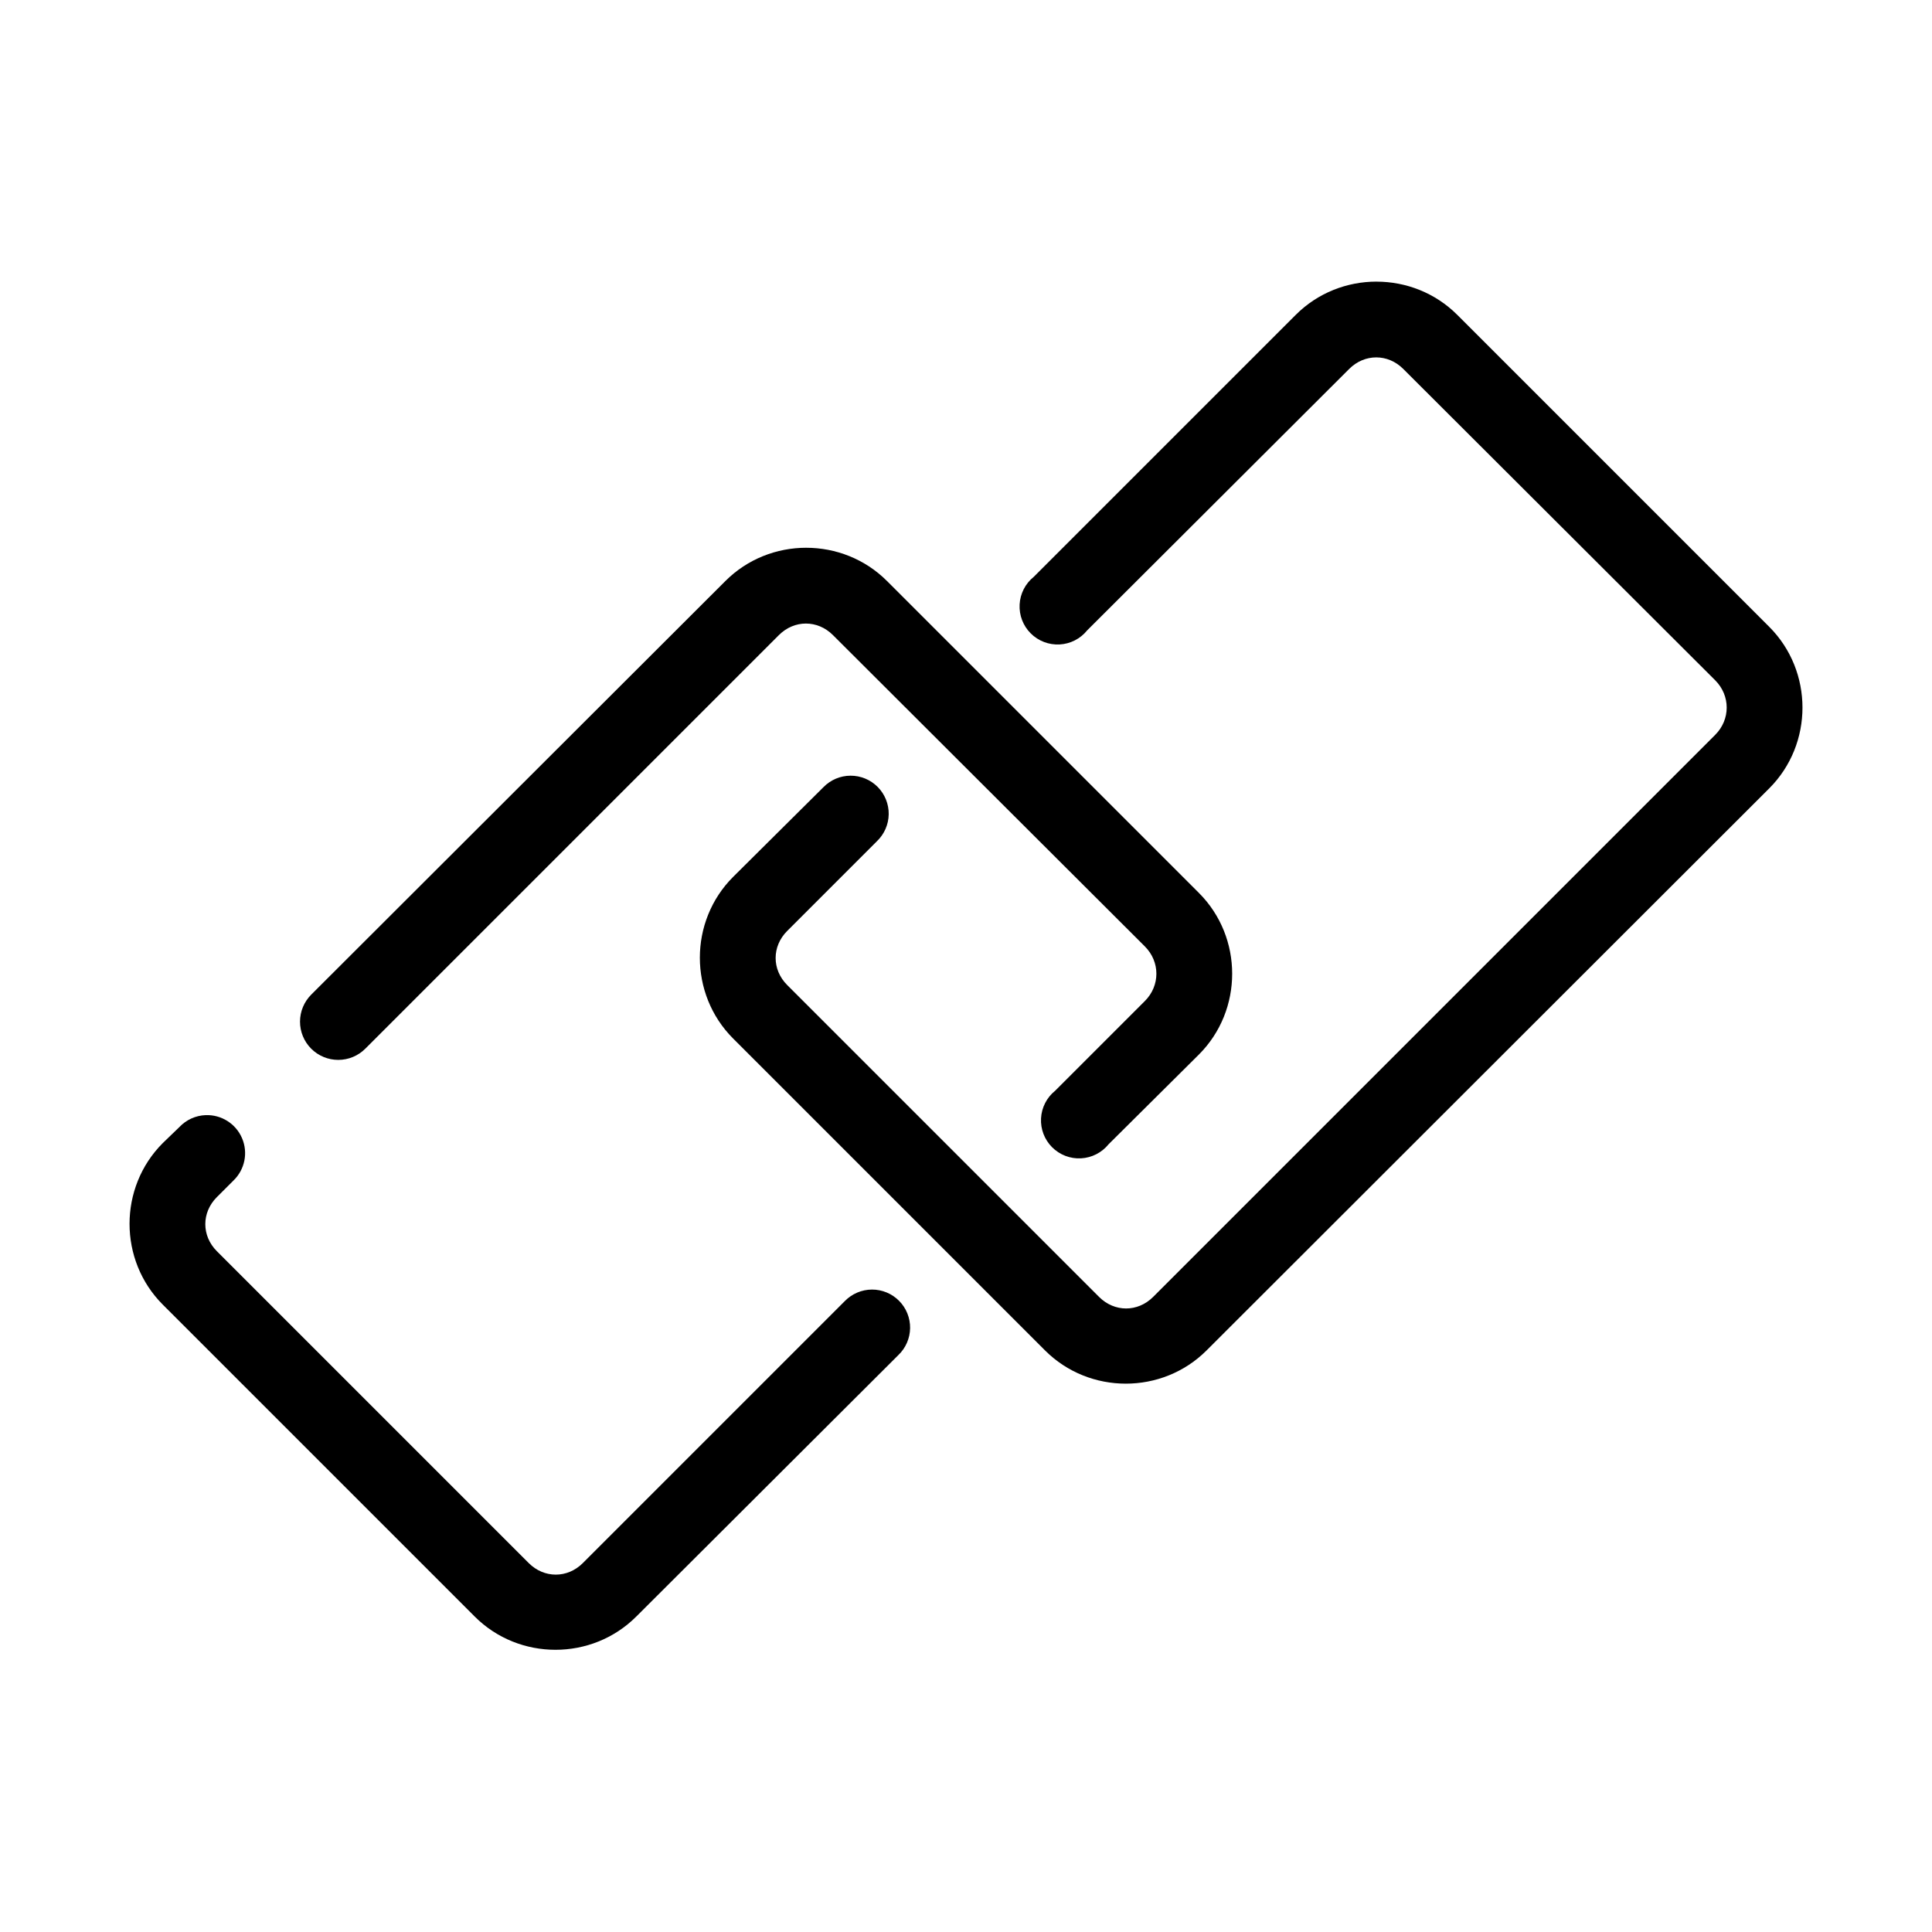
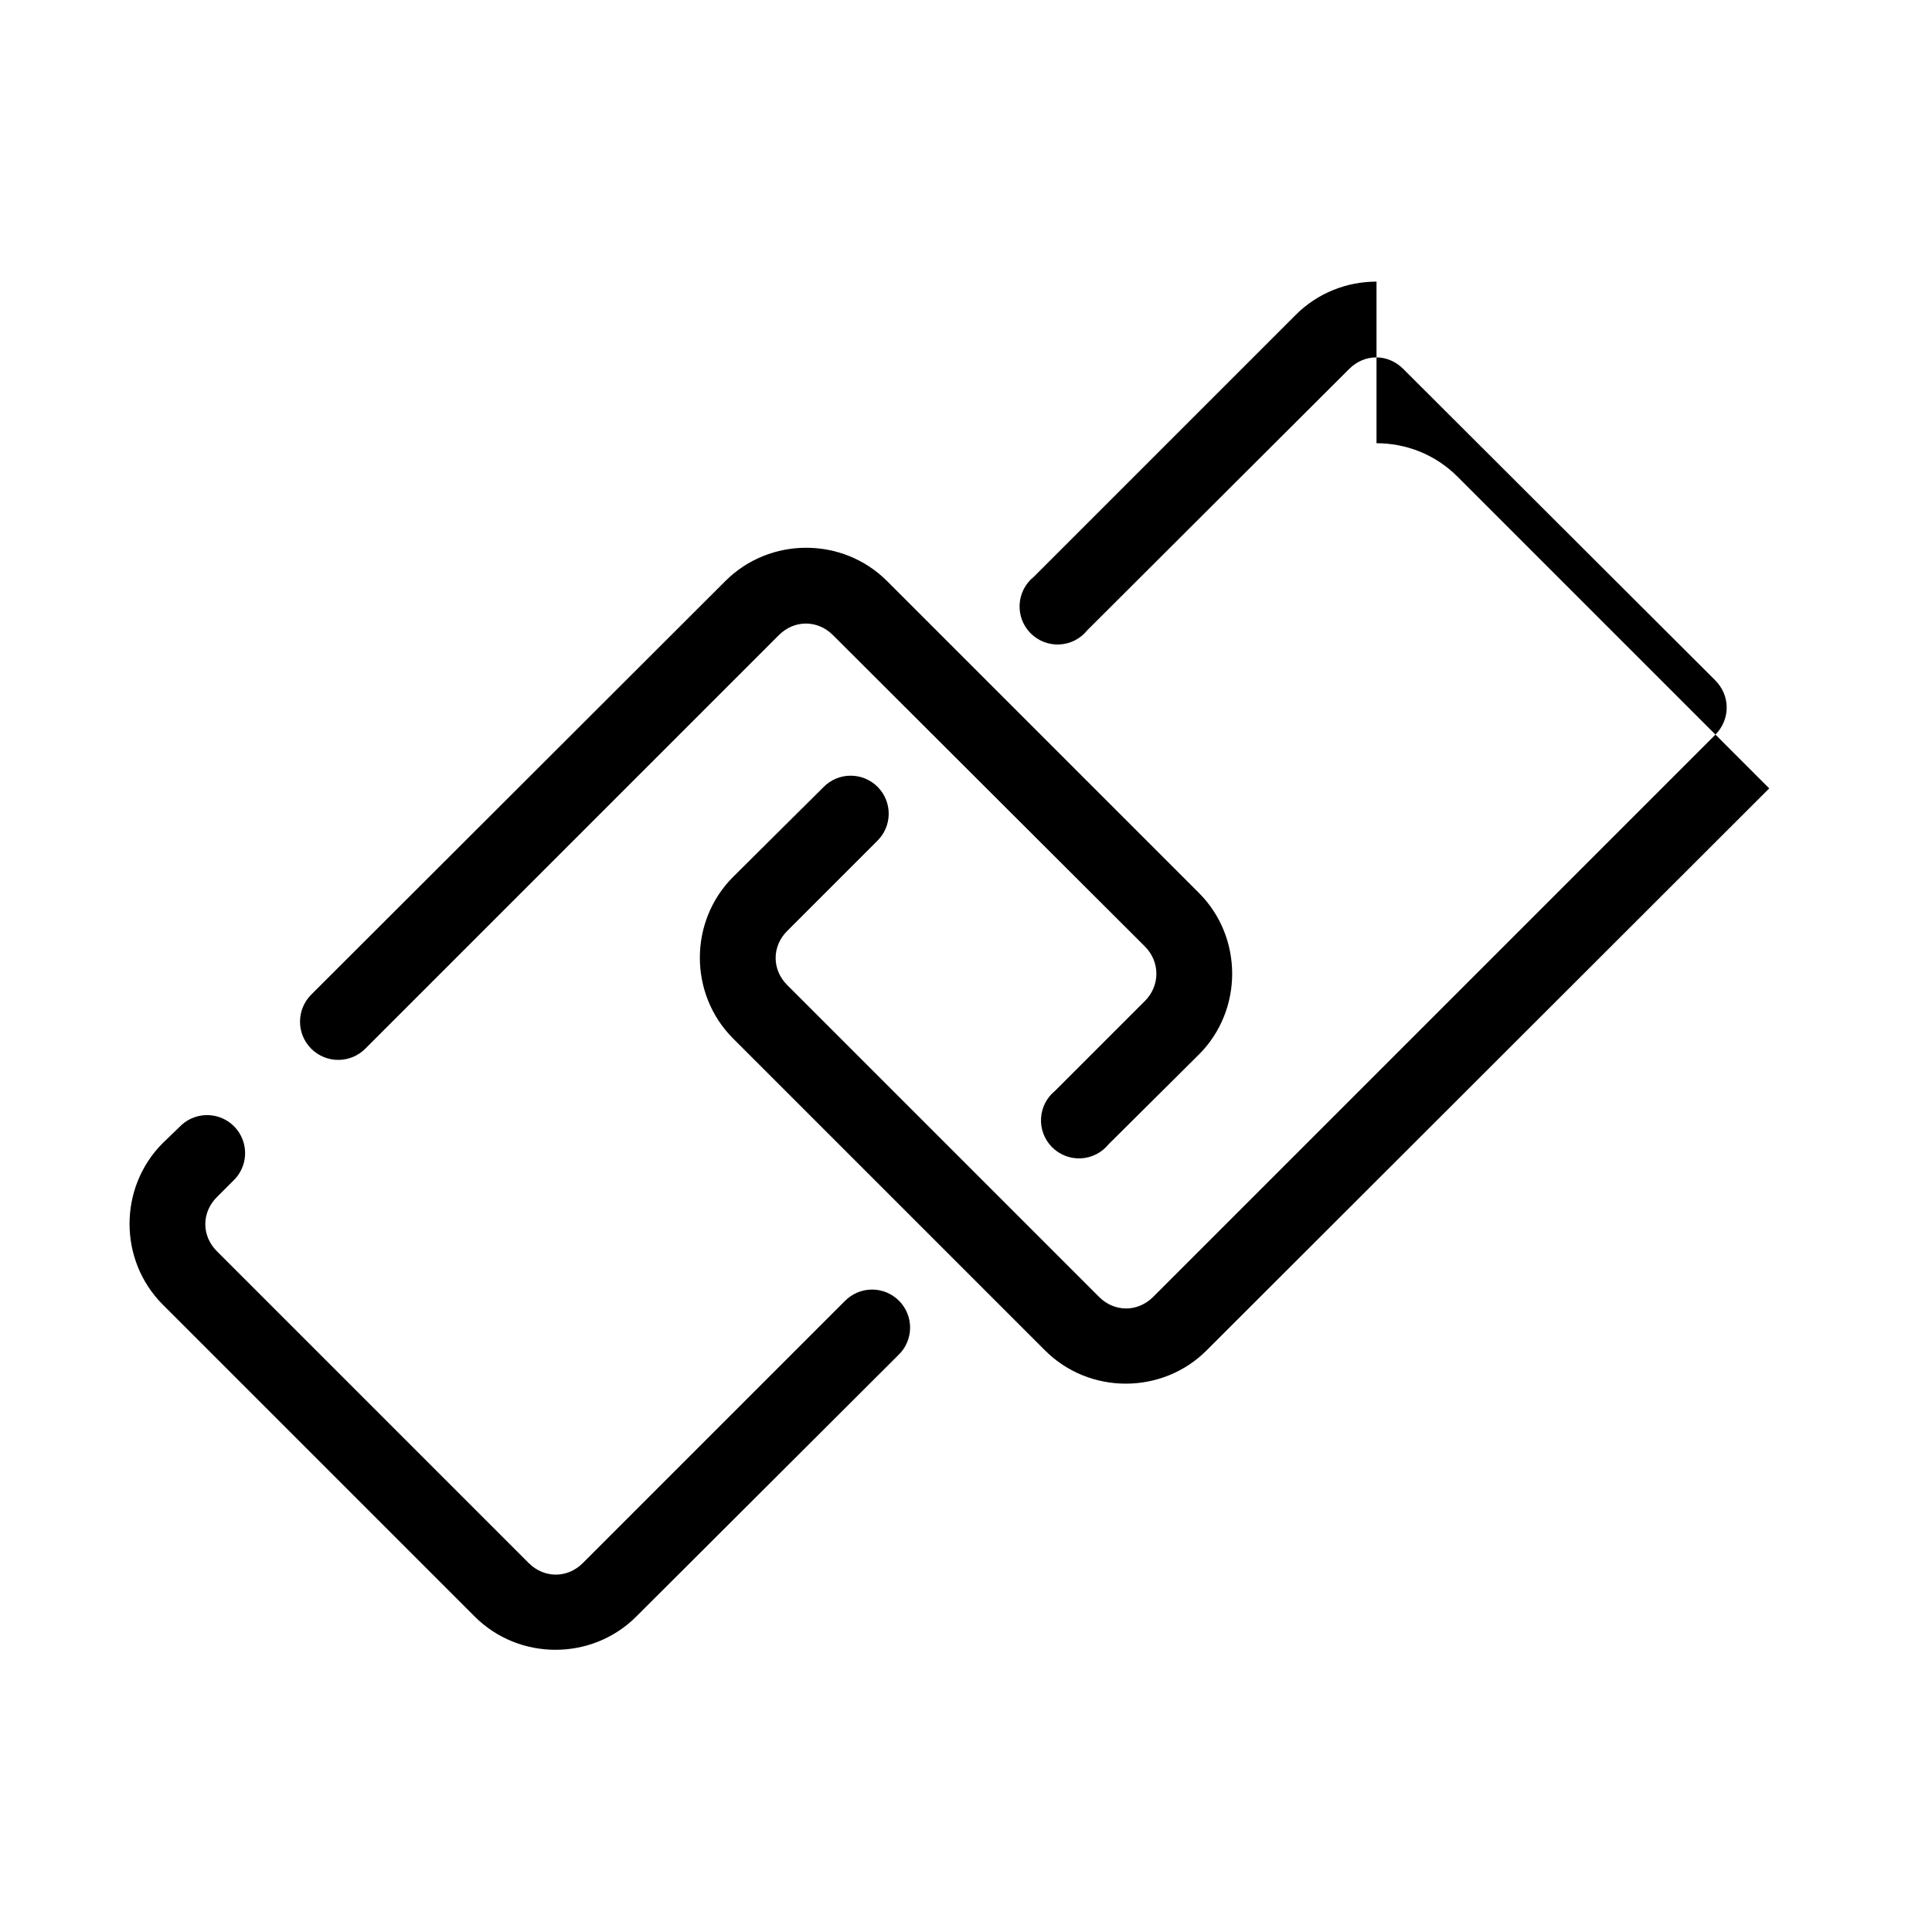
<svg xmlns="http://www.w3.org/2000/svg" fill="#000000" width="800px" height="800px" version="1.1" viewBox="144 144 512 512">
-   <path d="m508.79 218.63c-7.777 0-15.535 2.941-21.41 8.816l-69.434 69.43c-2.227 1.793-3.586 4.449-3.738 7.309-0.152 2.856 0.914 5.641 2.938 7.664 2.023 2.023 4.809 3.09 7.664 2.938 2.856-0.152 5.512-1.512 7.309-3.742l69.43-69.273c4.078-4.078 10.25-4.078 14.328 0l82.656 82.5c4.078 4.078 4.078 10.406 0 14.484l-148.94 148.94c-4.082 4.082-10.25 4.082-14.328 0l-82.656-82.656c-4.078-4.078-4.078-10.246 0-14.324l23.773-23.773c1.961-1.867 3.09-4.441 3.133-7.148 0.039-2.707-1.008-5.316-2.914-7.242-1.902-1.922-4.5-3-7.207-2.988-2.707 0.008-5.293 1.109-7.184 3.051l-23.93 23.773c-11.75 11.75-11.75 31.074 0 42.824l82.656 82.656c11.75 11.75 31.074 11.75 42.824 0l149.1-148.94c11.75-11.746 11.75-31.07 0-42.82l-82.656-82.656c-5.875-5.875-13.637-8.816-21.414-8.816zm-151.14 70.531c-7.777 0-15.539 2.941-21.414 8.816l-109.73 109.58c-1.914 1.898-2.992 4.481-3 7.172-0.004 2.695 1.062 5.281 2.969 7.188 1.906 1.902 4.492 2.973 7.184 2.965 2.695-0.004 5.277-1.082 7.176-2.996l109.58-109.58c4.078-4.078 10.246-4.078 14.324 0l82.656 82.5c4.078 4.078 4.078 10.406 0 14.484l-23.773 23.773c-2.227 1.793-3.586 4.449-3.738 7.305-0.152 2.856 0.914 5.644 2.938 7.668 2.023 2.019 4.809 3.09 7.664 2.934 2.856-0.152 5.512-1.512 7.309-3.738l23.93-23.773c11.75-11.75 11.75-31.074 0-42.824l-82.656-82.656c-5.875-5.875-13.633-8.816-21.41-8.816zm-159.17 150.36c-2.633 0.105-5.121 1.234-6.93 3.148l-4.406 4.25c-11.754 11.75-11.75 31.074 0 42.824l82.656 82.656c11.75 11.75 31.07 11.75 42.82 0l69.434-69.273c1.961-1.863 3.09-4.441 3.133-7.148 0.039-2.703-1.008-5.316-2.914-7.238-1.902-1.926-4.5-3.004-7.207-2.992-2.707 0.012-5.293 1.113-7.184 3.055l-69.43 69.43c-4.078 4.078-10.25 4.078-14.328 0l-82.656-82.656c-4.078-4.078-4.078-10.25 0-14.328l4.41-4.406c3.008-2.906 3.91-7.367 2.266-11.211-1.641-3.844-5.488-6.273-9.664-6.109z" />
+   <path d="m508.79 218.63c-7.777 0-15.535 2.941-21.41 8.816l-69.434 69.43c-2.227 1.793-3.586 4.449-3.738 7.309-0.152 2.856 0.914 5.641 2.938 7.664 2.023 2.023 4.809 3.09 7.664 2.938 2.856-0.152 5.512-1.512 7.309-3.742l69.43-69.273c4.078-4.078 10.25-4.078 14.328 0l82.656 82.5c4.078 4.078 4.078 10.406 0 14.484l-148.94 148.94c-4.082 4.082-10.25 4.082-14.328 0l-82.656-82.656c-4.078-4.078-4.078-10.246 0-14.324l23.773-23.773c1.961-1.867 3.09-4.441 3.133-7.148 0.039-2.707-1.008-5.316-2.914-7.242-1.902-1.922-4.5-3-7.207-2.988-2.707 0.008-5.293 1.109-7.184 3.051l-23.93 23.773c-11.75 11.75-11.75 31.074 0 42.824l82.656 82.656c11.75 11.75 31.074 11.75 42.824 0l149.1-148.94l-82.656-82.656c-5.875-5.875-13.637-8.816-21.414-8.816zm-151.14 70.531c-7.777 0-15.539 2.941-21.414 8.816l-109.73 109.58c-1.914 1.898-2.992 4.481-3 7.172-0.004 2.695 1.062 5.281 2.969 7.188 1.906 1.902 4.492 2.973 7.184 2.965 2.695-0.004 5.277-1.082 7.176-2.996l109.58-109.58c4.078-4.078 10.246-4.078 14.324 0l82.656 82.5c4.078 4.078 4.078 10.406 0 14.484l-23.773 23.773c-2.227 1.793-3.586 4.449-3.738 7.305-0.152 2.856 0.914 5.644 2.938 7.668 2.023 2.019 4.809 3.09 7.664 2.934 2.856-0.152 5.512-1.512 7.309-3.738l23.93-23.773c11.75-11.75 11.75-31.074 0-42.824l-82.656-82.656c-5.875-5.875-13.633-8.816-21.41-8.816zm-159.17 150.36c-2.633 0.105-5.121 1.234-6.93 3.148l-4.406 4.25c-11.754 11.75-11.75 31.074 0 42.824l82.656 82.656c11.75 11.75 31.07 11.75 42.82 0l69.434-69.273c1.961-1.863 3.09-4.441 3.133-7.148 0.039-2.703-1.008-5.316-2.914-7.238-1.902-1.926-4.5-3.004-7.207-2.992-2.707 0.012-5.293 1.113-7.184 3.055l-69.43 69.43c-4.078 4.078-10.25 4.078-14.328 0l-82.656-82.656c-4.078-4.078-4.078-10.25 0-14.328l4.41-4.406c3.008-2.906 3.91-7.367 2.266-11.211-1.641-3.844-5.488-6.273-9.664-6.109z" />
</svg>